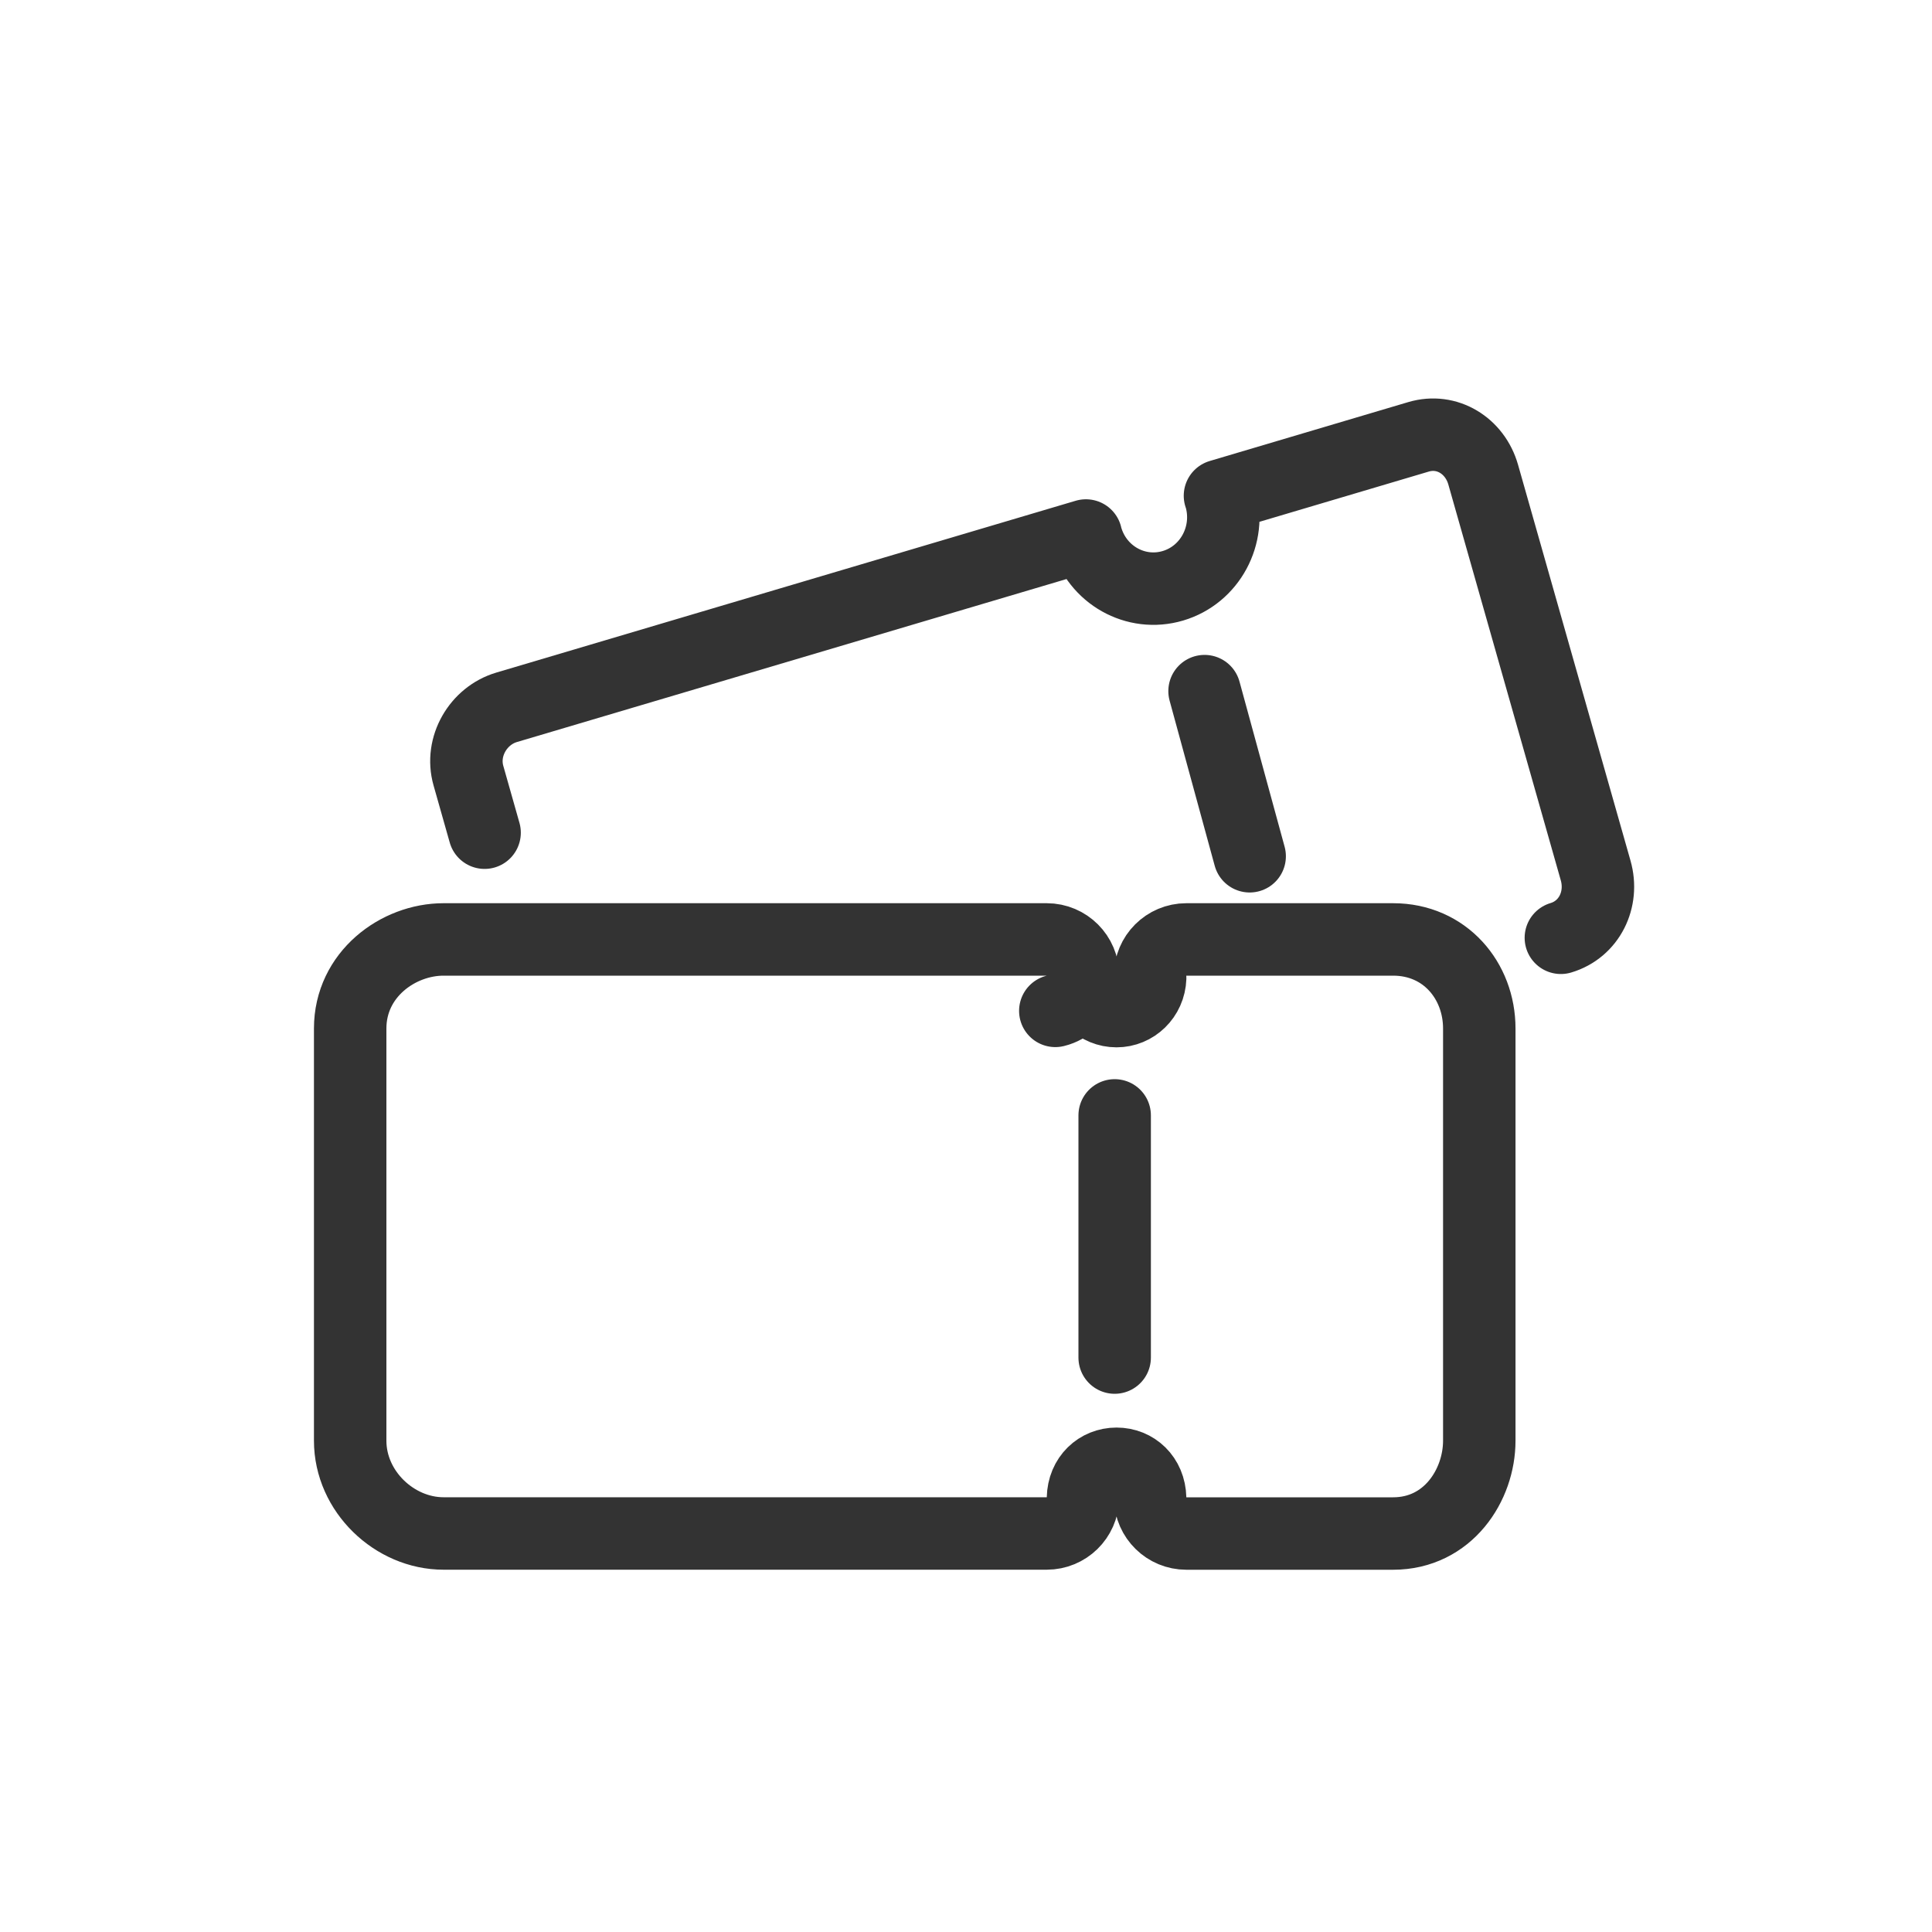
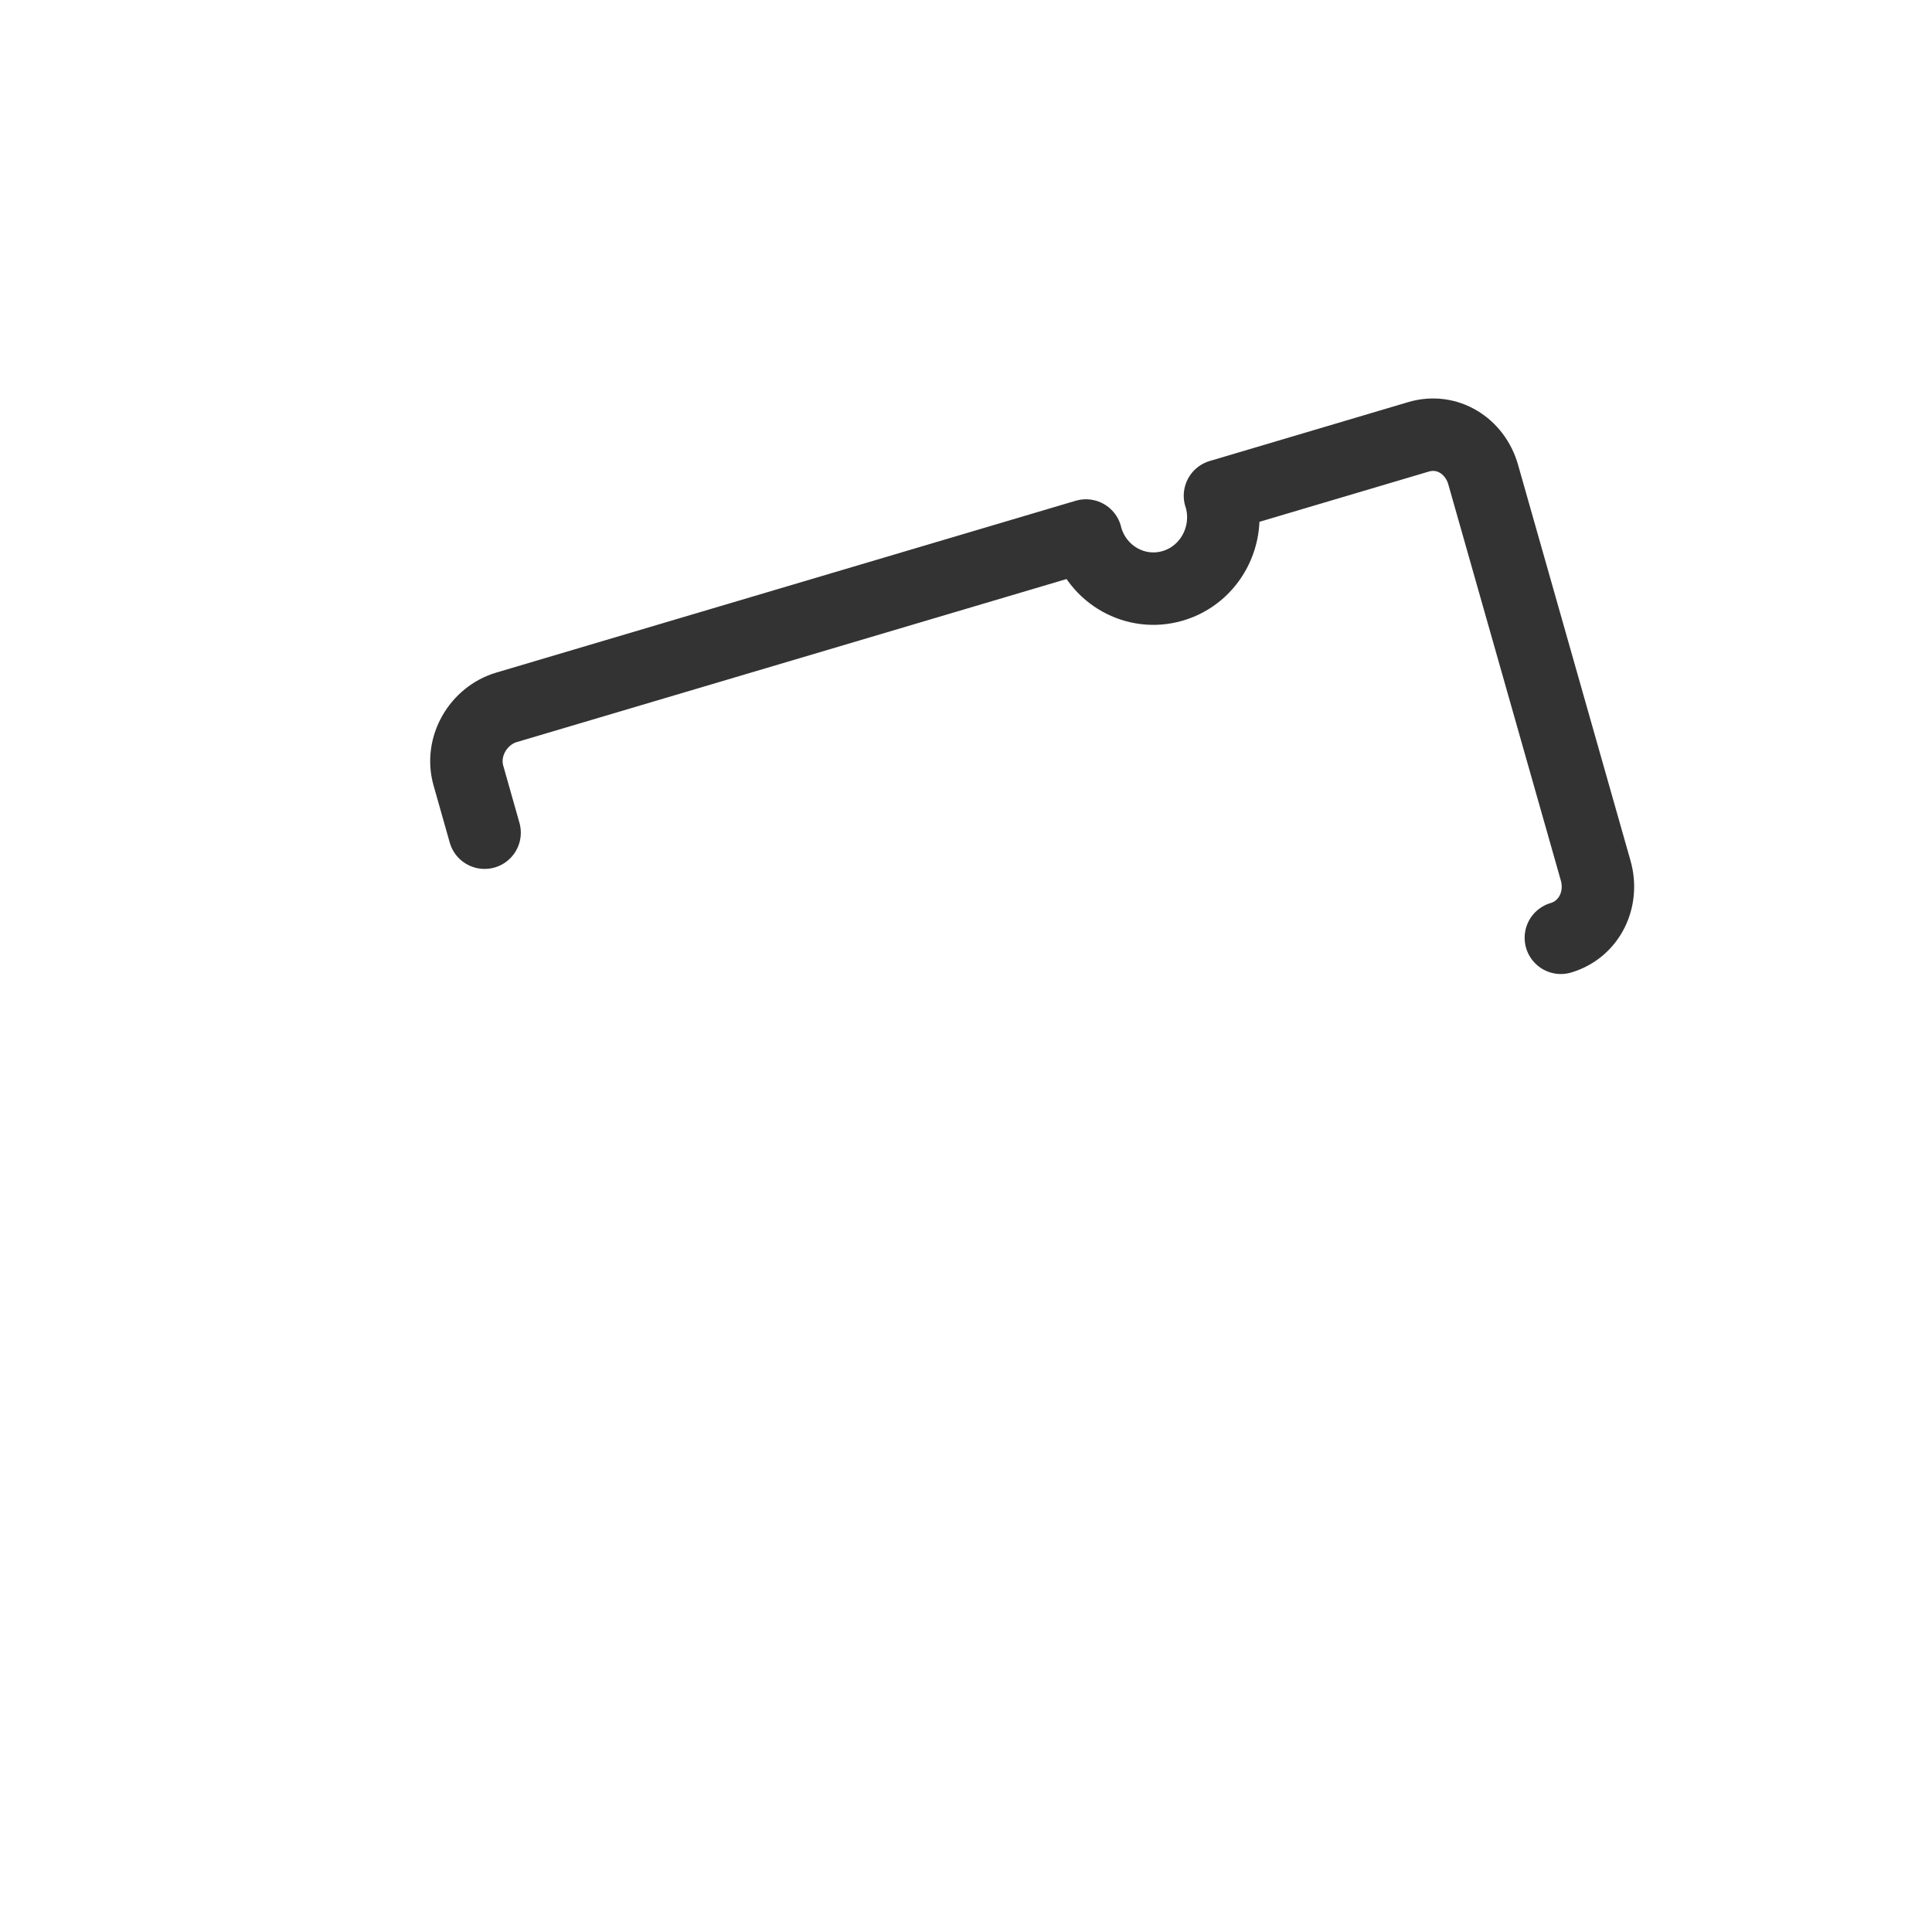
<svg xmlns="http://www.w3.org/2000/svg" width="40" height="40" viewBox="0 0 40 40" fill="none">
-   <path d="M23.078 23.093L23.078 28.107" stroke="#333333" stroke-width="1.5" stroke-miterlimit="10" stroke-linecap="round" stroke-linejoin="round" />
-   <path d="M24.562 19.45C24.147 19.45 23.812 19.786 23.812 20.2C23.812 20.215 23.812 20.229 23.813 20.243C23.799 20.64 23.484 20.934 23.117 20.934C22.745 20.934 22.433 20.64 22.42 20.245C22.421 20.23 22.422 20.215 22.422 20.2C22.422 19.786 22.086 19.45 21.672 19.45H9.183C8.24 19.45 7.25 20.175 7.25 21.294V29.828C7.25 30.881 8.17 31.749 9.183 31.749H21.672C22.079 31.749 22.413 31.424 22.422 31.016C22.431 30.587 22.743 30.306 23.117 30.306C23.491 30.306 23.802 30.587 23.812 31.016C23.821 31.424 24.154 31.75 24.562 31.75H28.843C29.98 31.75 30.627 30.747 30.627 29.828V21.294C30.627 20.304 29.917 19.45 28.843 19.45H24.562ZM22.202 20.731C22.156 20.776 22.036 20.884 21.849 20.929C21.849 20.929 21.849 20.929 21.849 20.929C21.985 20.896 22.106 20.826 22.202 20.731Z" stroke="#333333" stroke-width="1.5" stroke-miterlimit="10" stroke-linecap="round" stroke-linejoin="round" />
  <path d="M32.316 19.416C32.904 19.241 33.207 18.623 33.036 18.022L30.708 9.827C30.537 9.226 29.958 8.87 29.37 9.044L25.258 10.264C25.262 10.275 25.266 10.285 25.27 10.297C25.492 11.081 25.051 11.901 24.284 12.128C23.516 12.356 22.714 11.905 22.491 11.121C22.488 11.11 22.486 11.098 22.483 11.087L10.489 14.644C9.901 14.818 9.527 15.457 9.698 16.058L10.033 17.24" stroke="#333333" stroke-width="1.5" stroke-miterlimit="10" stroke-linecap="round" stroke-linejoin="round" />
-   <path d="M24.939 14.309L25.873 17.728" stroke="#333333" stroke-width="1.5" stroke-miterlimit="10" stroke-linecap="round" stroke-linejoin="round" />
</svg>